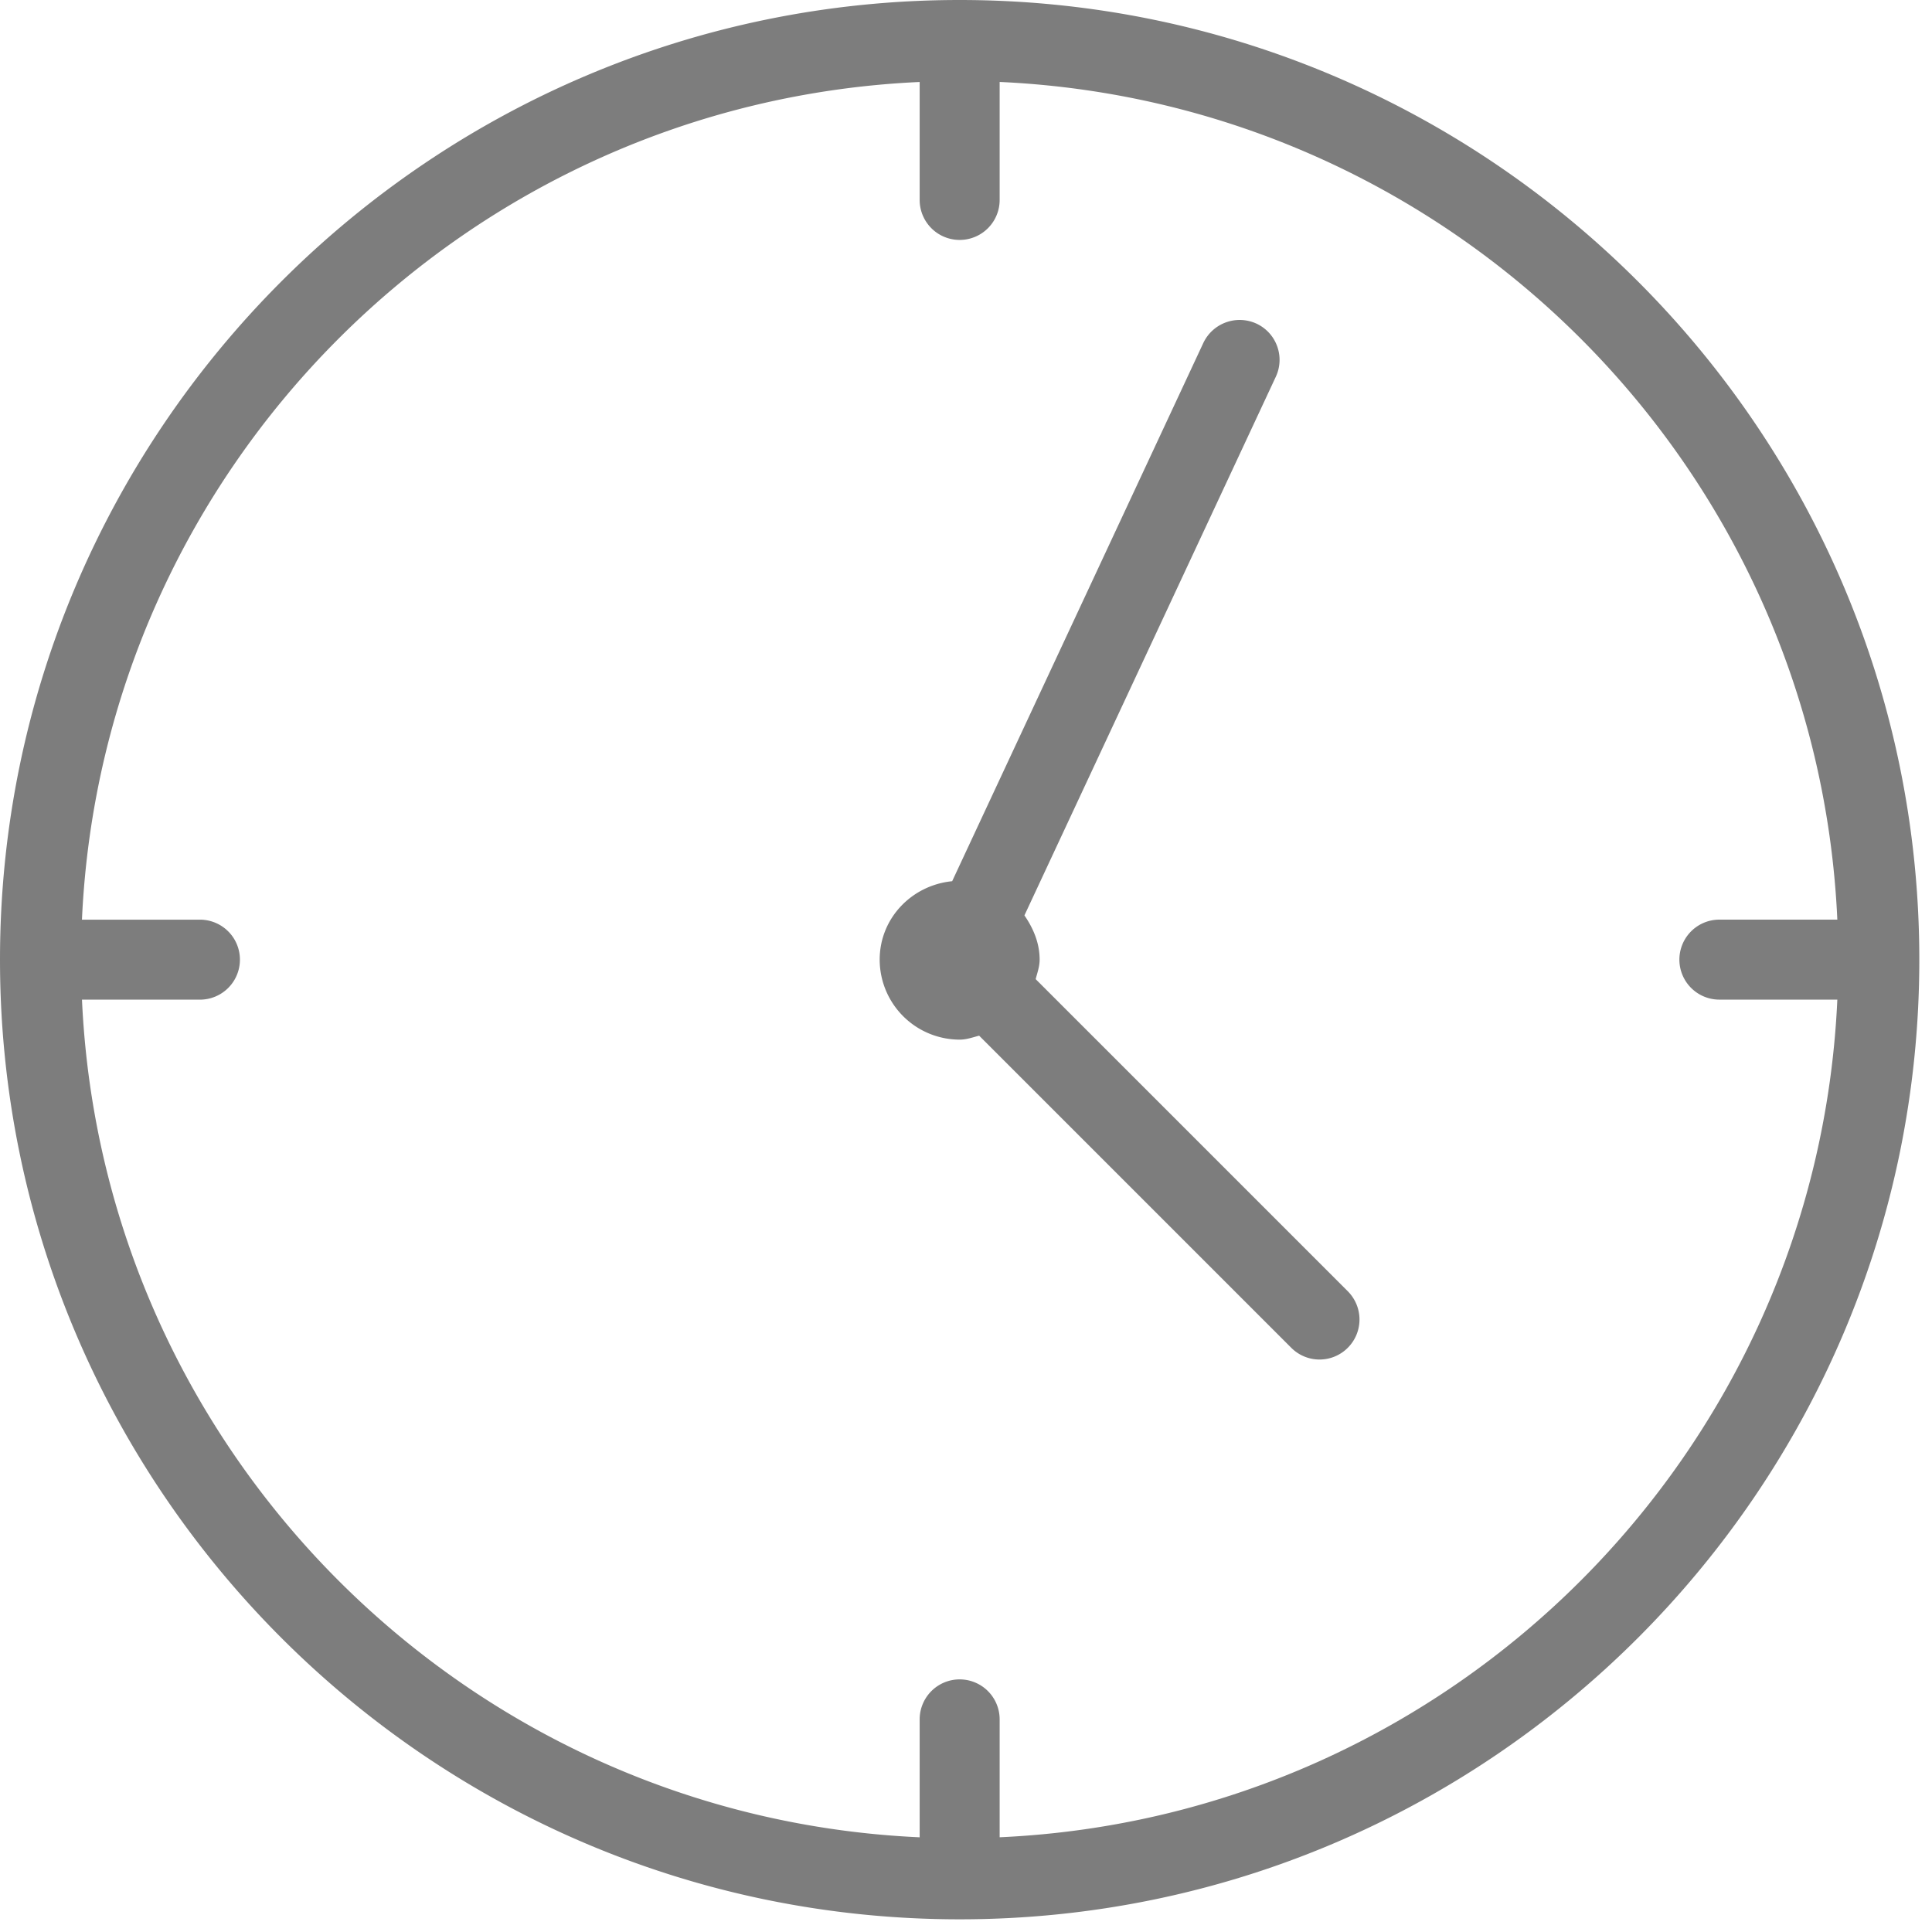
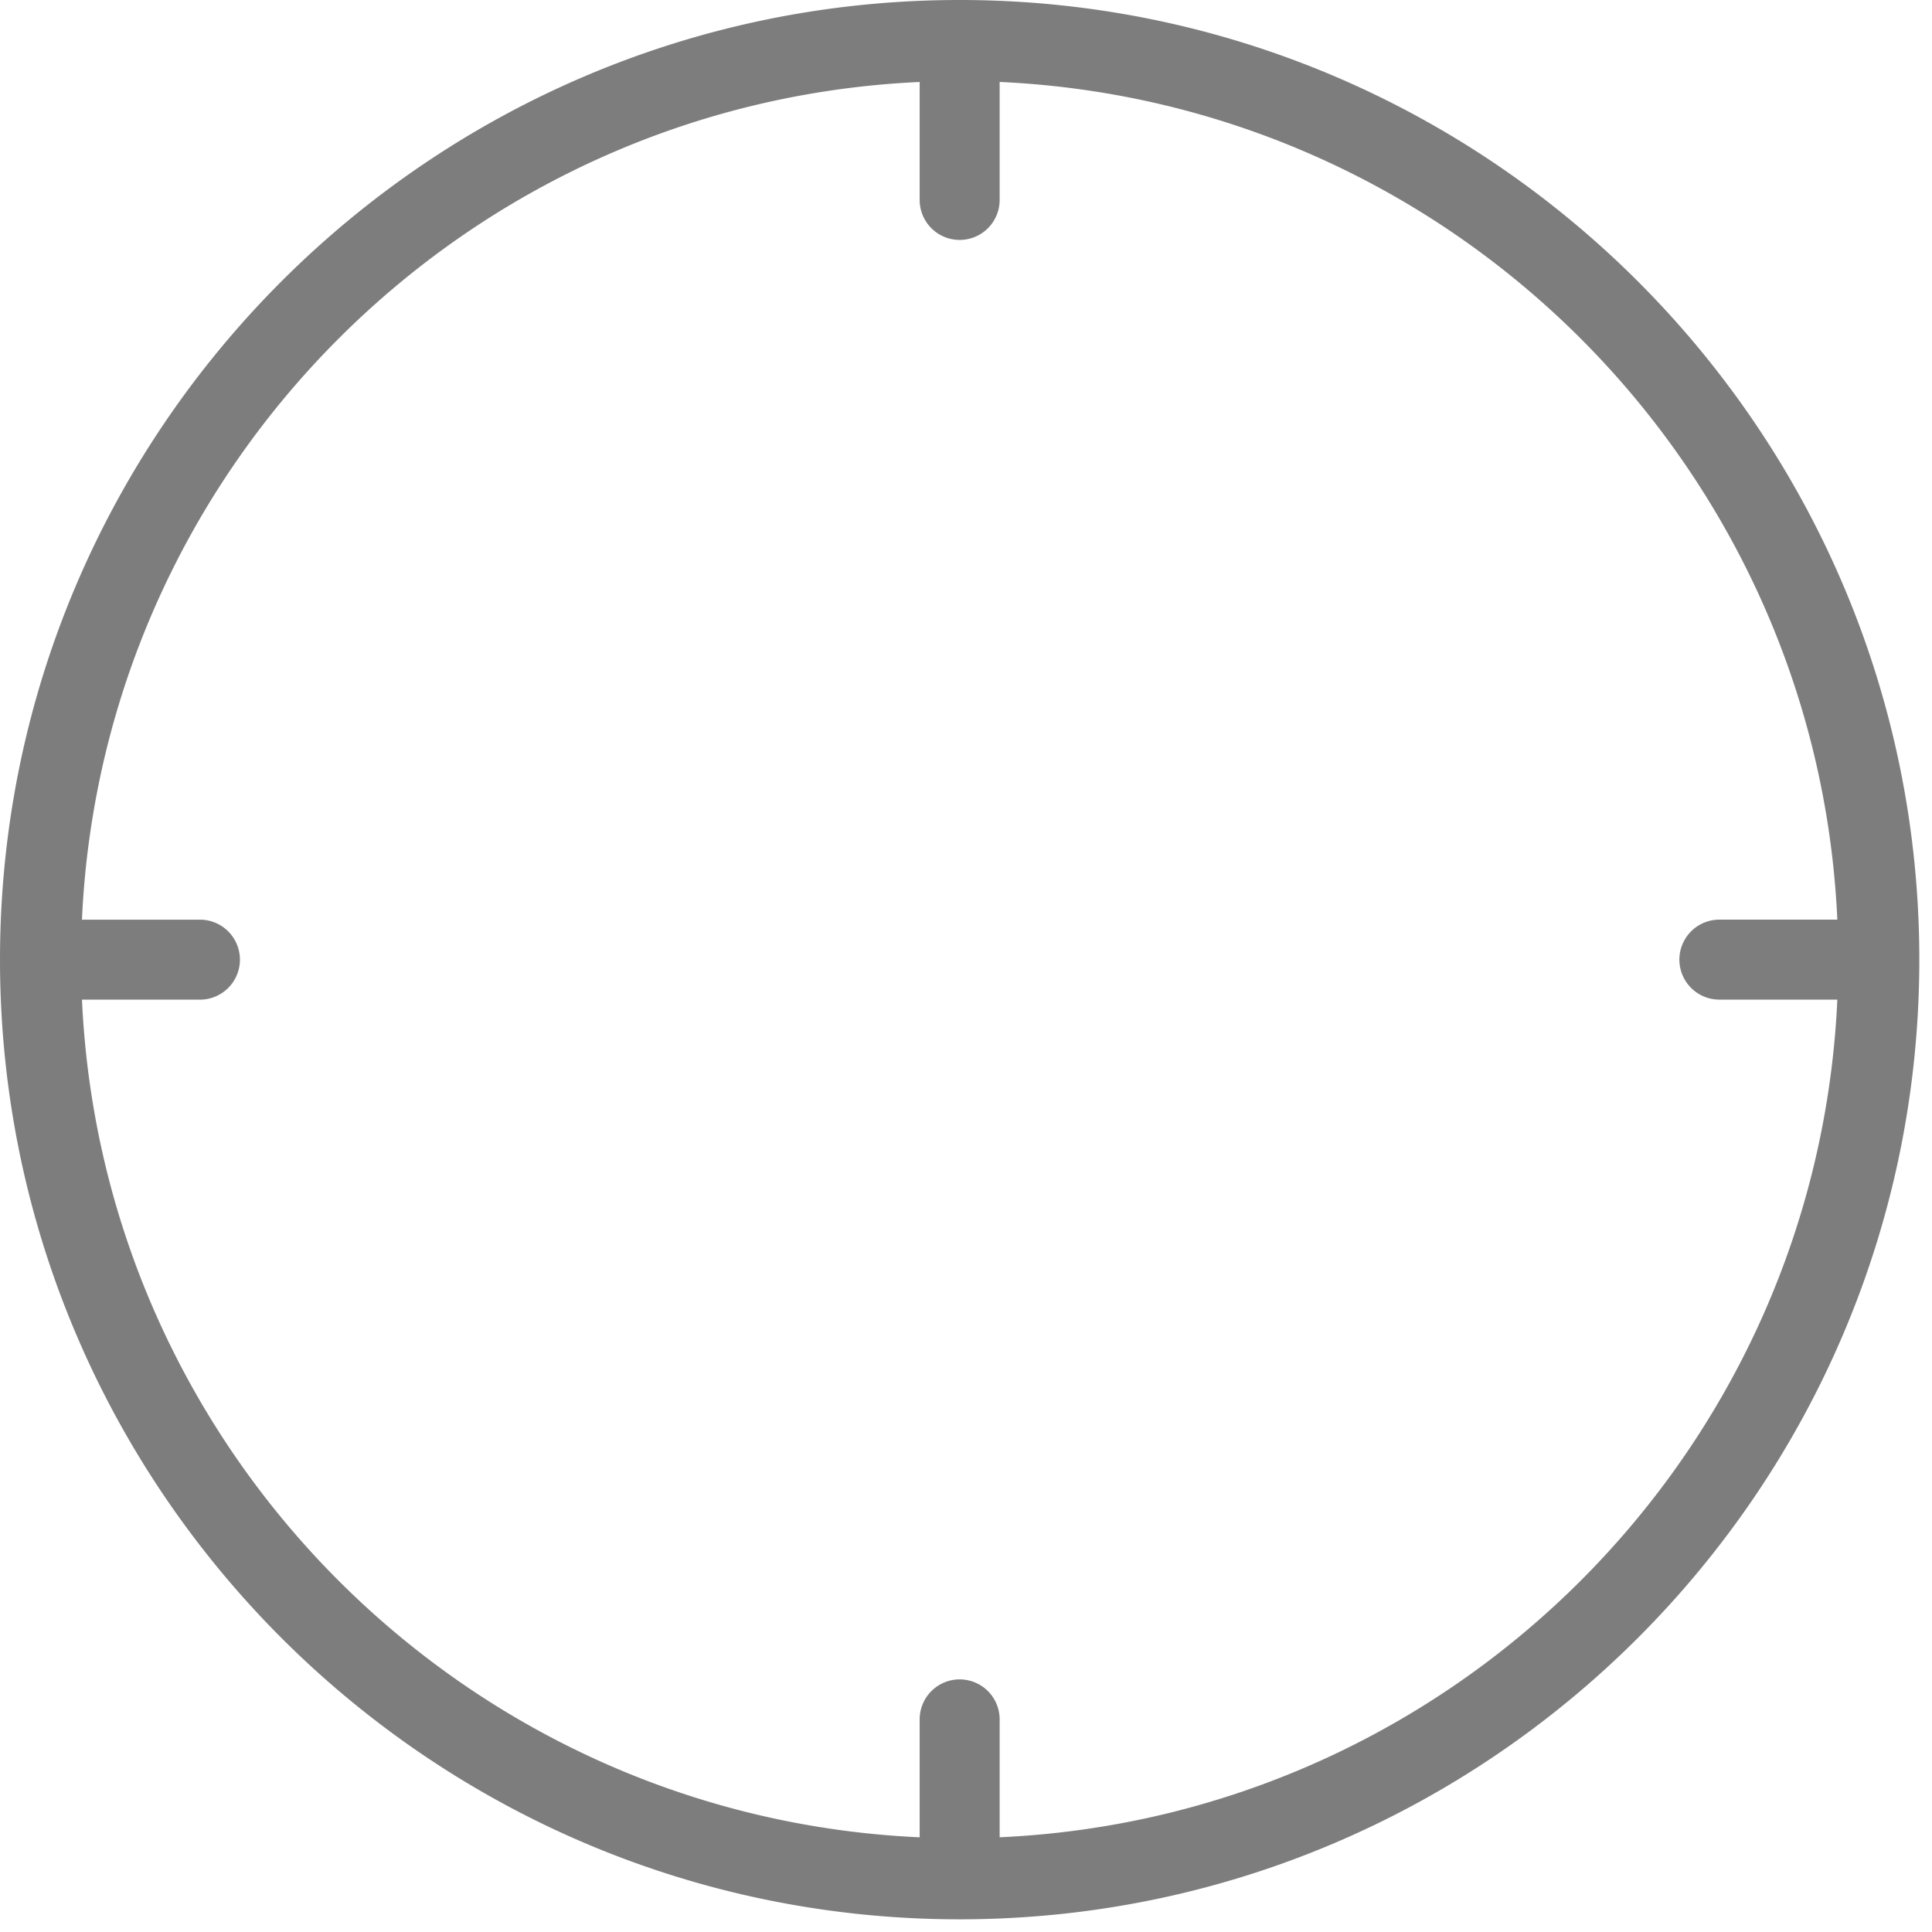
<svg xmlns="http://www.w3.org/2000/svg" width="62" height="62" viewBox="0 0 62 62">
  <g fill="#7D7D7D" fill-rule="nonzero">
    <path d="M30.796 0C13.816 0 0 13.816 0 30.796c0 16.981 13.816 30.797 30.796 30.797 16.981 0 30.797-13.816 30.797-30.797C61.593 13.816 47.777 0 30.796 0zm1.284 58.961v-3.784a1.282 1.282 0 10-2.567 0v3.784C14.973 58.303 3.29 46.62 2.631 32.08h3.785a1.282 1.282 0 100-2.567H2.63C3.29 14.973 14.973 3.29 29.513 2.631v3.785a1.282 1.282 0 102.567 0V2.63c14.54.659 26.223 12.342 26.882 26.882h-3.785a1.282 1.282 0 100 2.567h3.785C58.303 46.62 46.62 58.303 32.08 58.96z" />
-     <path d="M33.236 31.422c.053-.206.127-.404.127-.626 0-.537-.205-1.008-.488-1.42l8.067-17.285c.3-.641.022-1.406-.62-1.705a1.29 1.29 0 00-1.706.62l-8.06 17.273c-1.297.128-2.326 1.188-2.326 2.517a2.57 2.57 0 002.566 2.567c.222 0 .42-.074.626-.127l10.016 10.016a1.28 1.28 0 001.814 0 1.283 1.283 0 000-1.814L33.236 31.422z" />
  </g>
</svg>